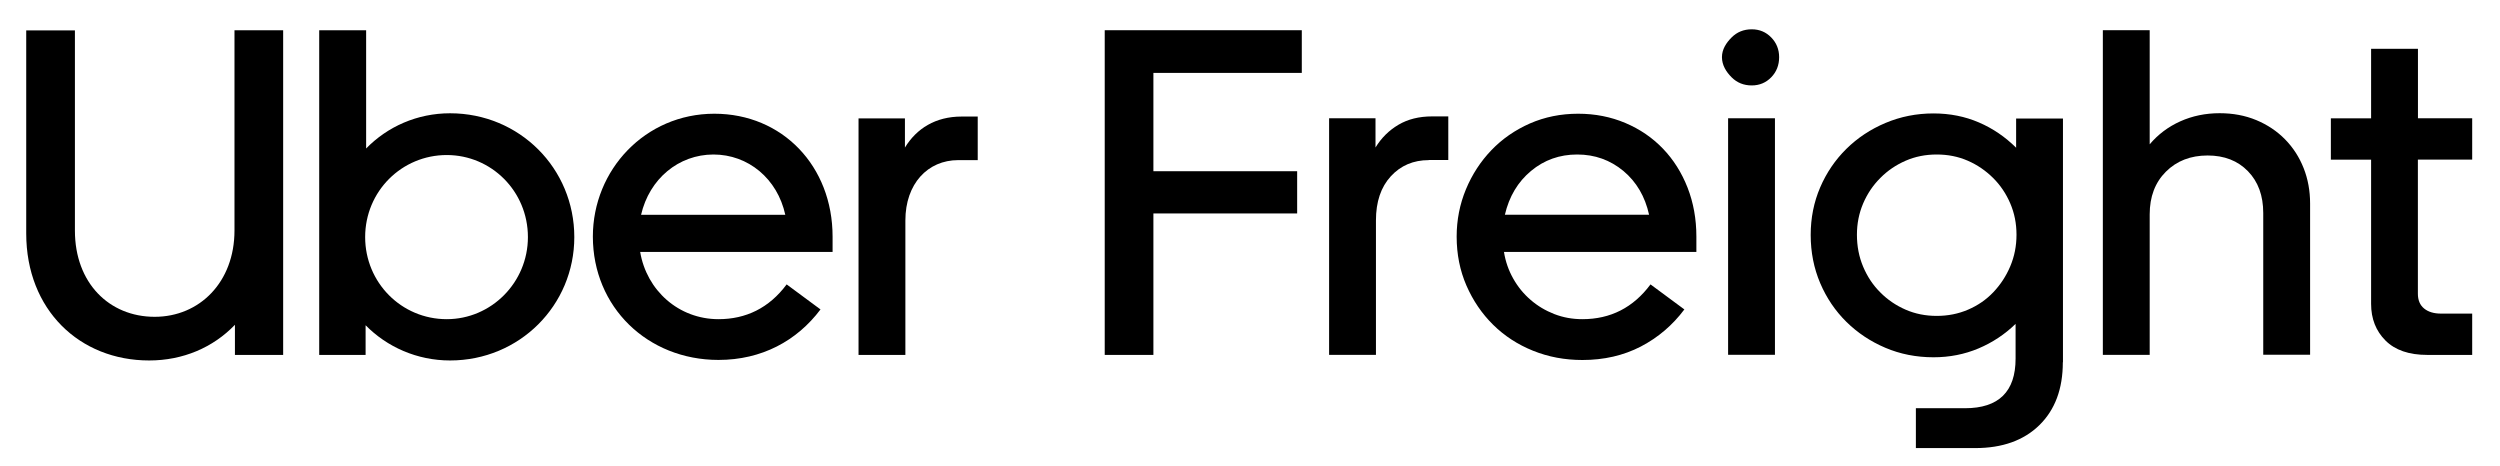
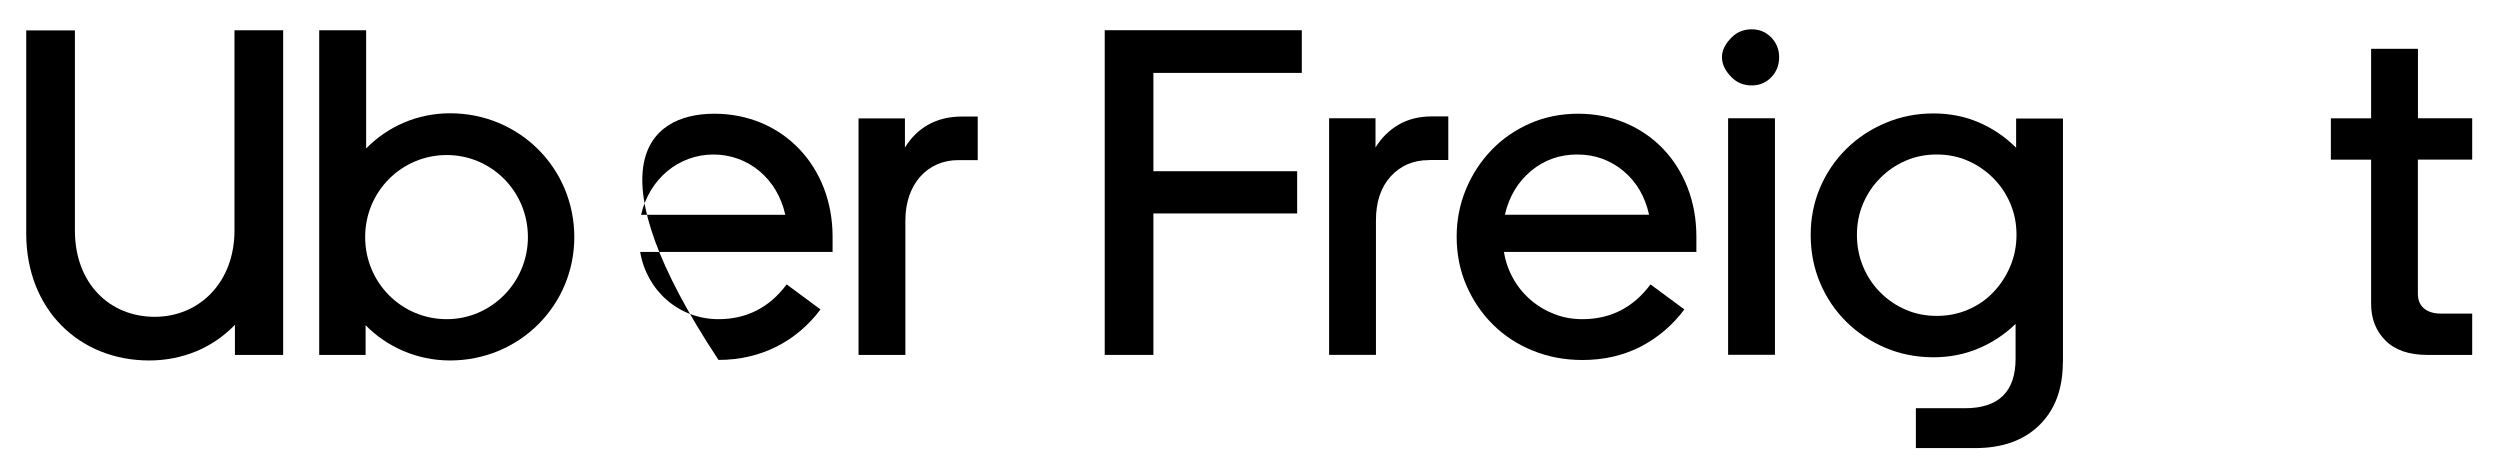
<svg xmlns="http://www.w3.org/2000/svg" width="145" height="27" viewBox="0 0 145 27" fill="none">
  <path d="M8.972 18.375C11.579 18.375 13.6 16.359 13.6 13.372V1.757H16.423V20.585H13.626V18.838C12.36 20.157 10.613 20.907 8.65 20.907C4.618 20.907 1.521 17.973 1.521 13.54V1.762H4.345V13.377C4.345 16.412 6.334 18.375 8.972 18.375Z" fill="black" />
  <path d="M18.519 1.757H21.236V8.612C22.471 7.346 24.196 6.57 26.102 6.57C30.134 6.57 33.31 9.768 33.31 13.752C33.31 17.704 30.138 20.907 26.102 20.907C24.192 20.907 22.445 20.126 21.205 18.864V20.585H18.514V1.757H18.519ZM25.912 18.512C28.493 18.512 30.619 16.385 30.619 13.752C30.619 11.087 28.493 8.992 25.912 8.992C23.305 8.992 21.179 11.092 21.179 13.752C21.179 16.385 23.278 18.512 25.912 18.512Z" fill="black" />
-   <path d="M41.431 6.596C45.383 6.596 48.29 9.636 48.29 13.725V14.612H37.13C37.505 16.844 39.362 18.512 41.673 18.512C43.261 18.512 44.607 17.867 45.626 16.495L47.589 17.947C46.217 19.773 44.175 20.876 41.673 20.876C37.557 20.876 34.386 17.81 34.386 13.721C34.386 9.852 37.425 6.596 41.431 6.596ZM37.182 12.459H45.547C45.088 10.359 43.394 8.961 41.378 8.961C39.362 8.965 37.668 10.364 37.182 12.459Z" fill="black" />
+   <path d="M41.431 6.596C45.383 6.596 48.29 9.636 48.29 13.725V14.612H37.13C37.505 16.844 39.362 18.512 41.673 18.512C43.261 18.512 44.607 17.867 45.626 16.495L47.589 17.947C46.217 19.773 44.175 20.876 41.673 20.876C34.386 9.852 37.425 6.596 41.431 6.596ZM37.182 12.459H45.547C45.088 10.359 43.394 8.961 41.378 8.961C39.362 8.965 37.668 10.364 37.182 12.459Z" fill="black" />
  <path d="M55.578 9.287C53.805 9.287 52.512 10.659 52.512 12.786V20.585H49.795V6.866H52.486V8.559C53.156 7.457 54.259 6.76 55.768 6.76H56.708V9.287H55.578Z" fill="black" />
  <path d="M64.074 20.581V1.753H75.504V4.228H66.897V9.931H75.235V12.38H66.897V20.585H64.074V20.581Z" fill="black" />
  <path d="M82.871 9.287C81.976 9.287 81.239 9.601 80.665 10.227C80.092 10.853 79.805 11.705 79.805 12.781V20.581H77.088V6.861H79.779V8.555C80.118 7.999 80.564 7.558 81.111 7.236C81.658 6.914 82.306 6.751 83.061 6.751H84.001V9.279H82.871V9.287Z" fill="black" />
  <path d="M84.486 13.725C84.486 12.759 84.667 11.841 85.024 10.981C85.381 10.121 85.875 9.362 86.502 8.709C87.128 8.057 87.874 7.54 88.734 7.161C89.594 6.786 90.525 6.596 91.531 6.596C92.514 6.596 93.432 6.777 94.275 7.135C95.117 7.492 95.845 7.99 96.454 8.626C97.063 9.261 97.539 10.015 97.879 10.884C98.218 11.753 98.39 12.702 98.39 13.721V14.612H87.23C87.318 15.168 87.499 15.684 87.768 16.16C88.037 16.637 88.372 17.047 88.778 17.395C89.18 17.744 89.638 18.017 90.15 18.216C90.662 18.415 91.204 18.512 91.778 18.512C93.41 18.512 94.729 17.841 95.73 16.495L97.693 17.947C97.01 18.86 96.167 19.579 95.166 20.1C94.16 20.62 93.031 20.88 91.778 20.88C90.754 20.88 89.802 20.7 88.915 20.342C88.028 19.985 87.256 19.482 86.603 18.838C85.95 18.194 85.434 17.435 85.055 16.566C84.675 15.693 84.486 14.744 84.486 13.725ZM91.478 8.961C90.454 8.961 89.563 9.279 88.8 9.914C88.037 10.549 87.53 11.396 87.283 12.455H95.647C95.413 11.396 94.914 10.549 94.156 9.914C93.392 9.283 92.501 8.961 91.478 8.961Z" fill="black" />
  <path d="M101.602 4.955C101.134 4.955 100.746 4.797 100.433 4.483C100.12 4.17 99.873 3.782 99.873 3.314C99.873 2.864 100.12 2.485 100.433 2.172C100.746 1.859 101.134 1.7 101.602 1.7C102.052 1.7 102.427 1.859 102.731 2.172C103.036 2.485 103.19 2.869 103.19 3.314C103.19 3.782 103.036 4.17 102.731 4.483C102.427 4.797 102.047 4.955 101.602 4.955ZM102.947 20.58H100.23V6.861H102.947V20.58Z" fill="black" />
  <path d="M119.644 21.013C119.644 22.557 119.189 23.77 118.285 24.657C117.381 25.543 116.137 25.989 114.562 25.989H111.121V23.677H113.971C115.925 23.677 116.904 22.716 116.904 20.801V18.785C116.278 19.394 115.559 19.87 114.751 20.21C113.944 20.55 113.075 20.722 112.144 20.722C111.139 20.722 110.208 20.536 109.348 20.17C108.487 19.804 107.733 19.301 107.089 18.666C106.445 18.031 105.938 17.281 105.571 16.421C105.205 15.56 105.02 14.63 105.02 13.624C105.02 12.64 105.205 11.718 105.571 10.867C105.938 10.015 106.445 9.27 107.089 8.635C107.733 7.999 108.492 7.496 109.361 7.13C110.23 6.764 111.156 6.579 112.144 6.579C113.093 6.579 113.975 6.755 114.782 7.104C115.59 7.452 116.304 7.942 116.935 8.568V6.874H119.652V21.013H119.644ZM107.702 13.615C107.702 14.277 107.821 14.899 108.064 15.472C108.306 16.046 108.637 16.544 109.061 16.963C109.48 17.387 109.97 17.718 110.525 17.96C111.081 18.203 111.681 18.322 112.33 18.322C112.978 18.322 113.582 18.203 114.147 17.96C114.712 17.718 115.201 17.382 115.612 16.95C116.022 16.518 116.353 16.019 116.595 15.446C116.838 14.872 116.957 14.264 116.957 13.615C116.957 12.966 116.838 12.362 116.595 11.797C116.353 11.233 116.022 10.739 115.598 10.32C115.175 9.901 114.69 9.565 114.134 9.323C113.578 9.08 112.978 8.961 112.33 8.961C111.681 8.961 111.081 9.08 110.525 9.323C109.97 9.565 109.48 9.896 109.061 10.32C108.637 10.743 108.306 11.233 108.064 11.797C107.821 12.367 107.702 12.971 107.702 13.615Z" fill="black" />
-   <path d="M124.682 20.581H121.965V1.753H124.682V8.37C125.167 7.796 125.759 7.351 126.456 7.038C127.157 6.724 127.916 6.566 128.741 6.566C129.513 6.566 130.218 6.698 130.867 6.967C131.511 7.236 132.067 7.607 132.534 8.083C133.002 8.56 133.359 9.115 133.611 9.751C133.862 10.386 133.986 11.074 133.986 11.806V20.576H131.268V12.353C131.268 11.348 130.973 10.54 130.382 9.931C129.791 9.323 129.01 9.018 128.044 9.018C127.056 9.018 126.248 9.332 125.622 9.958C124.995 10.584 124.682 11.409 124.682 12.433V20.581Z" fill="black" />
  <path d="M143.387 9.256V6.861H140.241V2.829H137.524V6.865H135.19V9.261H137.524V17.625C137.524 18.485 137.802 19.195 138.358 19.751C138.914 20.307 139.721 20.585 140.78 20.585H143.387V18.189H141.582C141.168 18.189 140.841 18.092 140.599 17.894C140.356 17.695 140.237 17.409 140.237 17.034V9.256H143.387Z" fill="black" />
</svg>